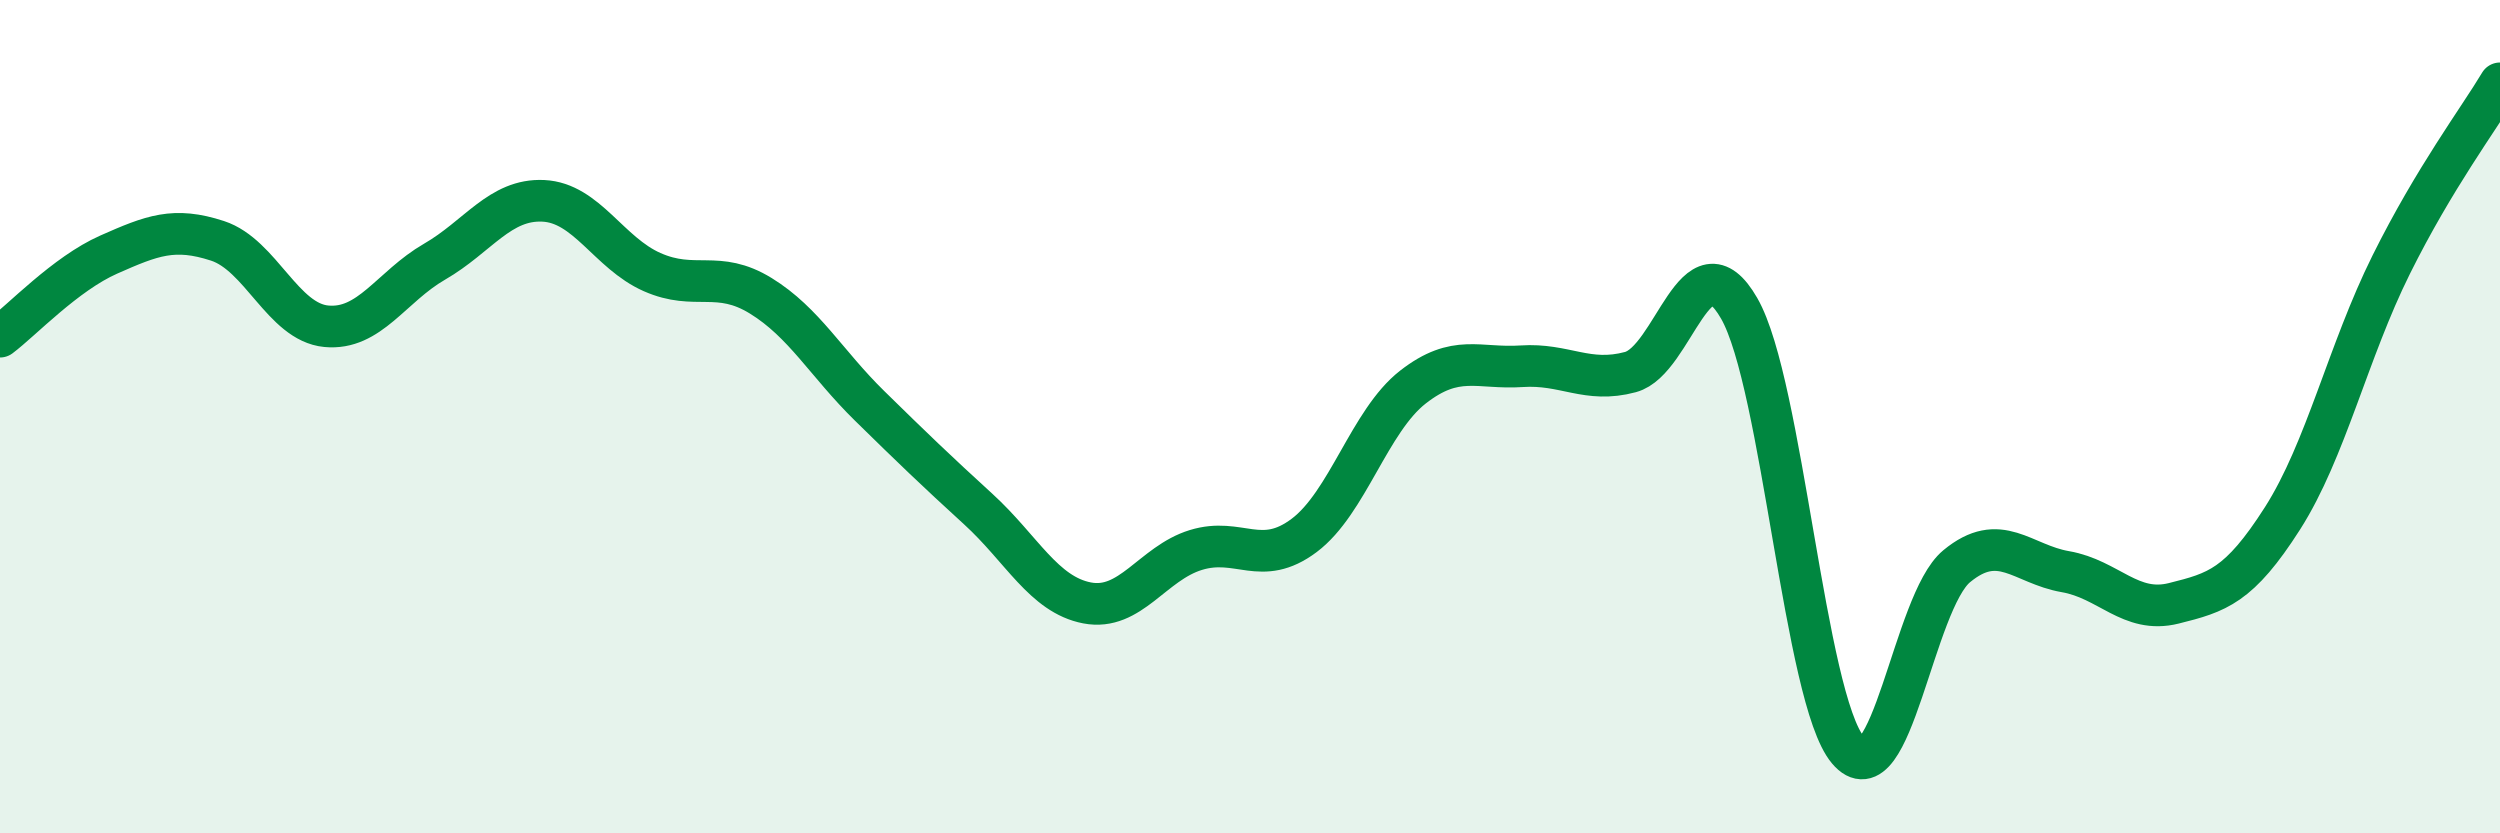
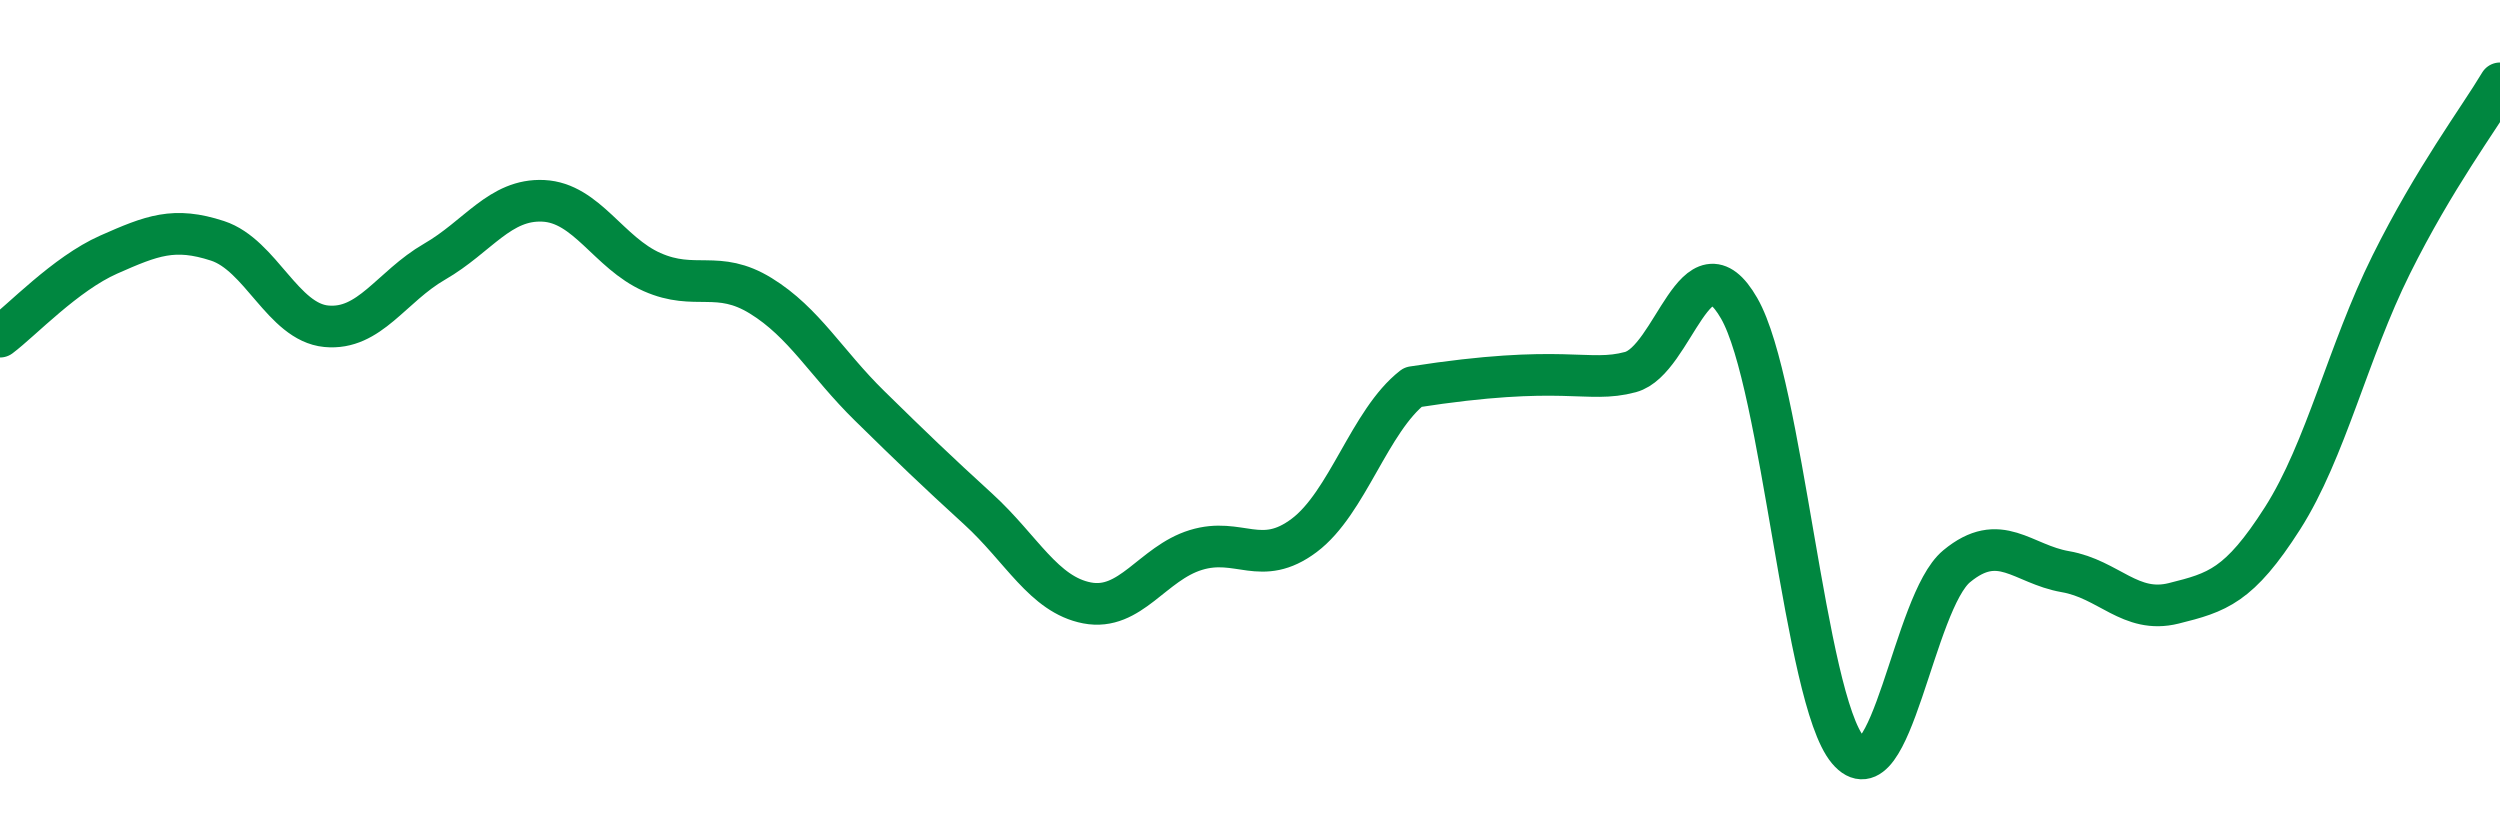
<svg xmlns="http://www.w3.org/2000/svg" width="60" height="20" viewBox="0 0 60 20">
-   <path d="M 0,8.08 C 0.52,7.69 1.57,6.57 2.61,6.11 C 3.65,5.65 4.18,5.44 5.22,5.78 C 6.26,6.12 6.79,7.73 7.83,7.83 C 8.87,7.93 9.39,6.88 10.43,6.28 C 11.47,5.68 12,4.77 13.04,4.82 C 14.08,4.87 14.61,6.07 15.65,6.53 C 16.69,6.99 17.22,6.46 18.26,7.1 C 19.3,7.74 19.83,8.72 20.87,9.74 C 21.91,10.76 22.44,11.27 23.48,12.22 C 24.52,13.17 25.05,14.27 26.09,14.47 C 27.13,14.67 27.66,13.52 28.7,13.2 C 29.74,12.88 30.26,13.63 31.3,12.85 C 32.34,12.07 32.87,10.1 33.91,9.29 C 34.95,8.48 35.48,8.86 36.52,8.79 C 37.56,8.72 38.09,9.21 39.13,8.93 C 40.17,8.65 40.7,5.59 41.74,7.4 C 42.78,9.21 43.31,16.76 44.35,18 C 45.39,19.24 45.92,14.45 46.96,13.59 C 48,12.73 48.53,13.54 49.57,13.72 C 50.61,13.9 51.13,14.74 52.17,14.48 C 53.21,14.22 53.74,14.07 54.78,12.44 C 55.82,10.81 56.35,8.44 57.39,6.35 C 58.43,4.26 59.48,2.87 60,2L60 20L0 20Z" fill="#008740" opacity="0.1" stroke-linecap="round" stroke-linejoin="round" />
-   <path d="M 0,8.08 C 0.52,7.69 1.57,6.57 2.61,6.11 C 3.65,5.65 4.18,5.44 5.22,5.78 C 6.26,6.12 6.79,7.73 7.83,7.83 C 8.87,7.93 9.39,6.88 10.43,6.28 C 11.47,5.68 12,4.77 13.04,4.82 C 14.08,4.87 14.61,6.07 15.65,6.53 C 16.69,6.99 17.22,6.46 18.26,7.1 C 19.3,7.74 19.83,8.72 20.87,9.74 C 21.91,10.76 22.44,11.27 23.48,12.22 C 24.52,13.17 25.05,14.27 26.09,14.47 C 27.13,14.67 27.66,13.52 28.7,13.2 C 29.74,12.88 30.26,13.63 31.3,12.85 C 32.34,12.07 32.87,10.1 33.91,9.29 C 34.95,8.48 35.48,8.86 36.52,8.79 C 37.56,8.72 38.09,9.21 39.13,8.93 C 40.17,8.65 40.7,5.59 41.74,7.4 C 42.78,9.21 43.31,16.76 44.35,18 C 45.39,19.24 45.92,14.45 46.96,13.59 C 48,12.73 48.53,13.54 49.57,13.72 C 50.61,13.9 51.13,14.74 52.17,14.48 C 53.21,14.22 53.74,14.07 54.78,12.44 C 55.82,10.81 56.35,8.44 57.39,6.35 C 58.43,4.26 59.48,2.87 60,2" stroke="#008740" stroke-width="1" fill="none" stroke-linecap="round" stroke-linejoin="round" />
+   <path d="M 0,8.08 C 0.52,7.69 1.57,6.57 2.61,6.11 C 3.65,5.65 4.18,5.44 5.22,5.78 C 6.26,6.12 6.79,7.73 7.83,7.83 C 8.87,7.93 9.39,6.88 10.43,6.28 C 11.47,5.68 12,4.77 13.04,4.82 C 14.08,4.87 14.61,6.07 15.65,6.53 C 16.69,6.99 17.22,6.46 18.26,7.1 C 19.3,7.74 19.83,8.72 20.87,9.74 C 21.91,10.76 22.44,11.27 23.48,12.22 C 24.52,13.17 25.05,14.27 26.09,14.47 C 27.13,14.67 27.66,13.52 28.7,13.2 C 29.74,12.88 30.26,13.63 31.3,12.85 C 32.34,12.07 32.87,10.1 33.91,9.29 C 37.56,8.72 38.09,9.21 39.13,8.93 C 40.17,8.65 40.7,5.59 41.74,7.4 C 42.78,9.21 43.31,16.76 44.35,18 C 45.39,19.24 45.92,14.45 46.96,13.59 C 48,12.73 48.53,13.54 49.57,13.72 C 50.61,13.9 51.13,14.74 52.17,14.48 C 53.21,14.22 53.74,14.07 54.78,12.44 C 55.82,10.81 56.35,8.44 57.39,6.35 C 58.43,4.26 59.48,2.87 60,2" stroke="#008740" stroke-width="1" fill="none" stroke-linecap="round" stroke-linejoin="round" />
</svg>